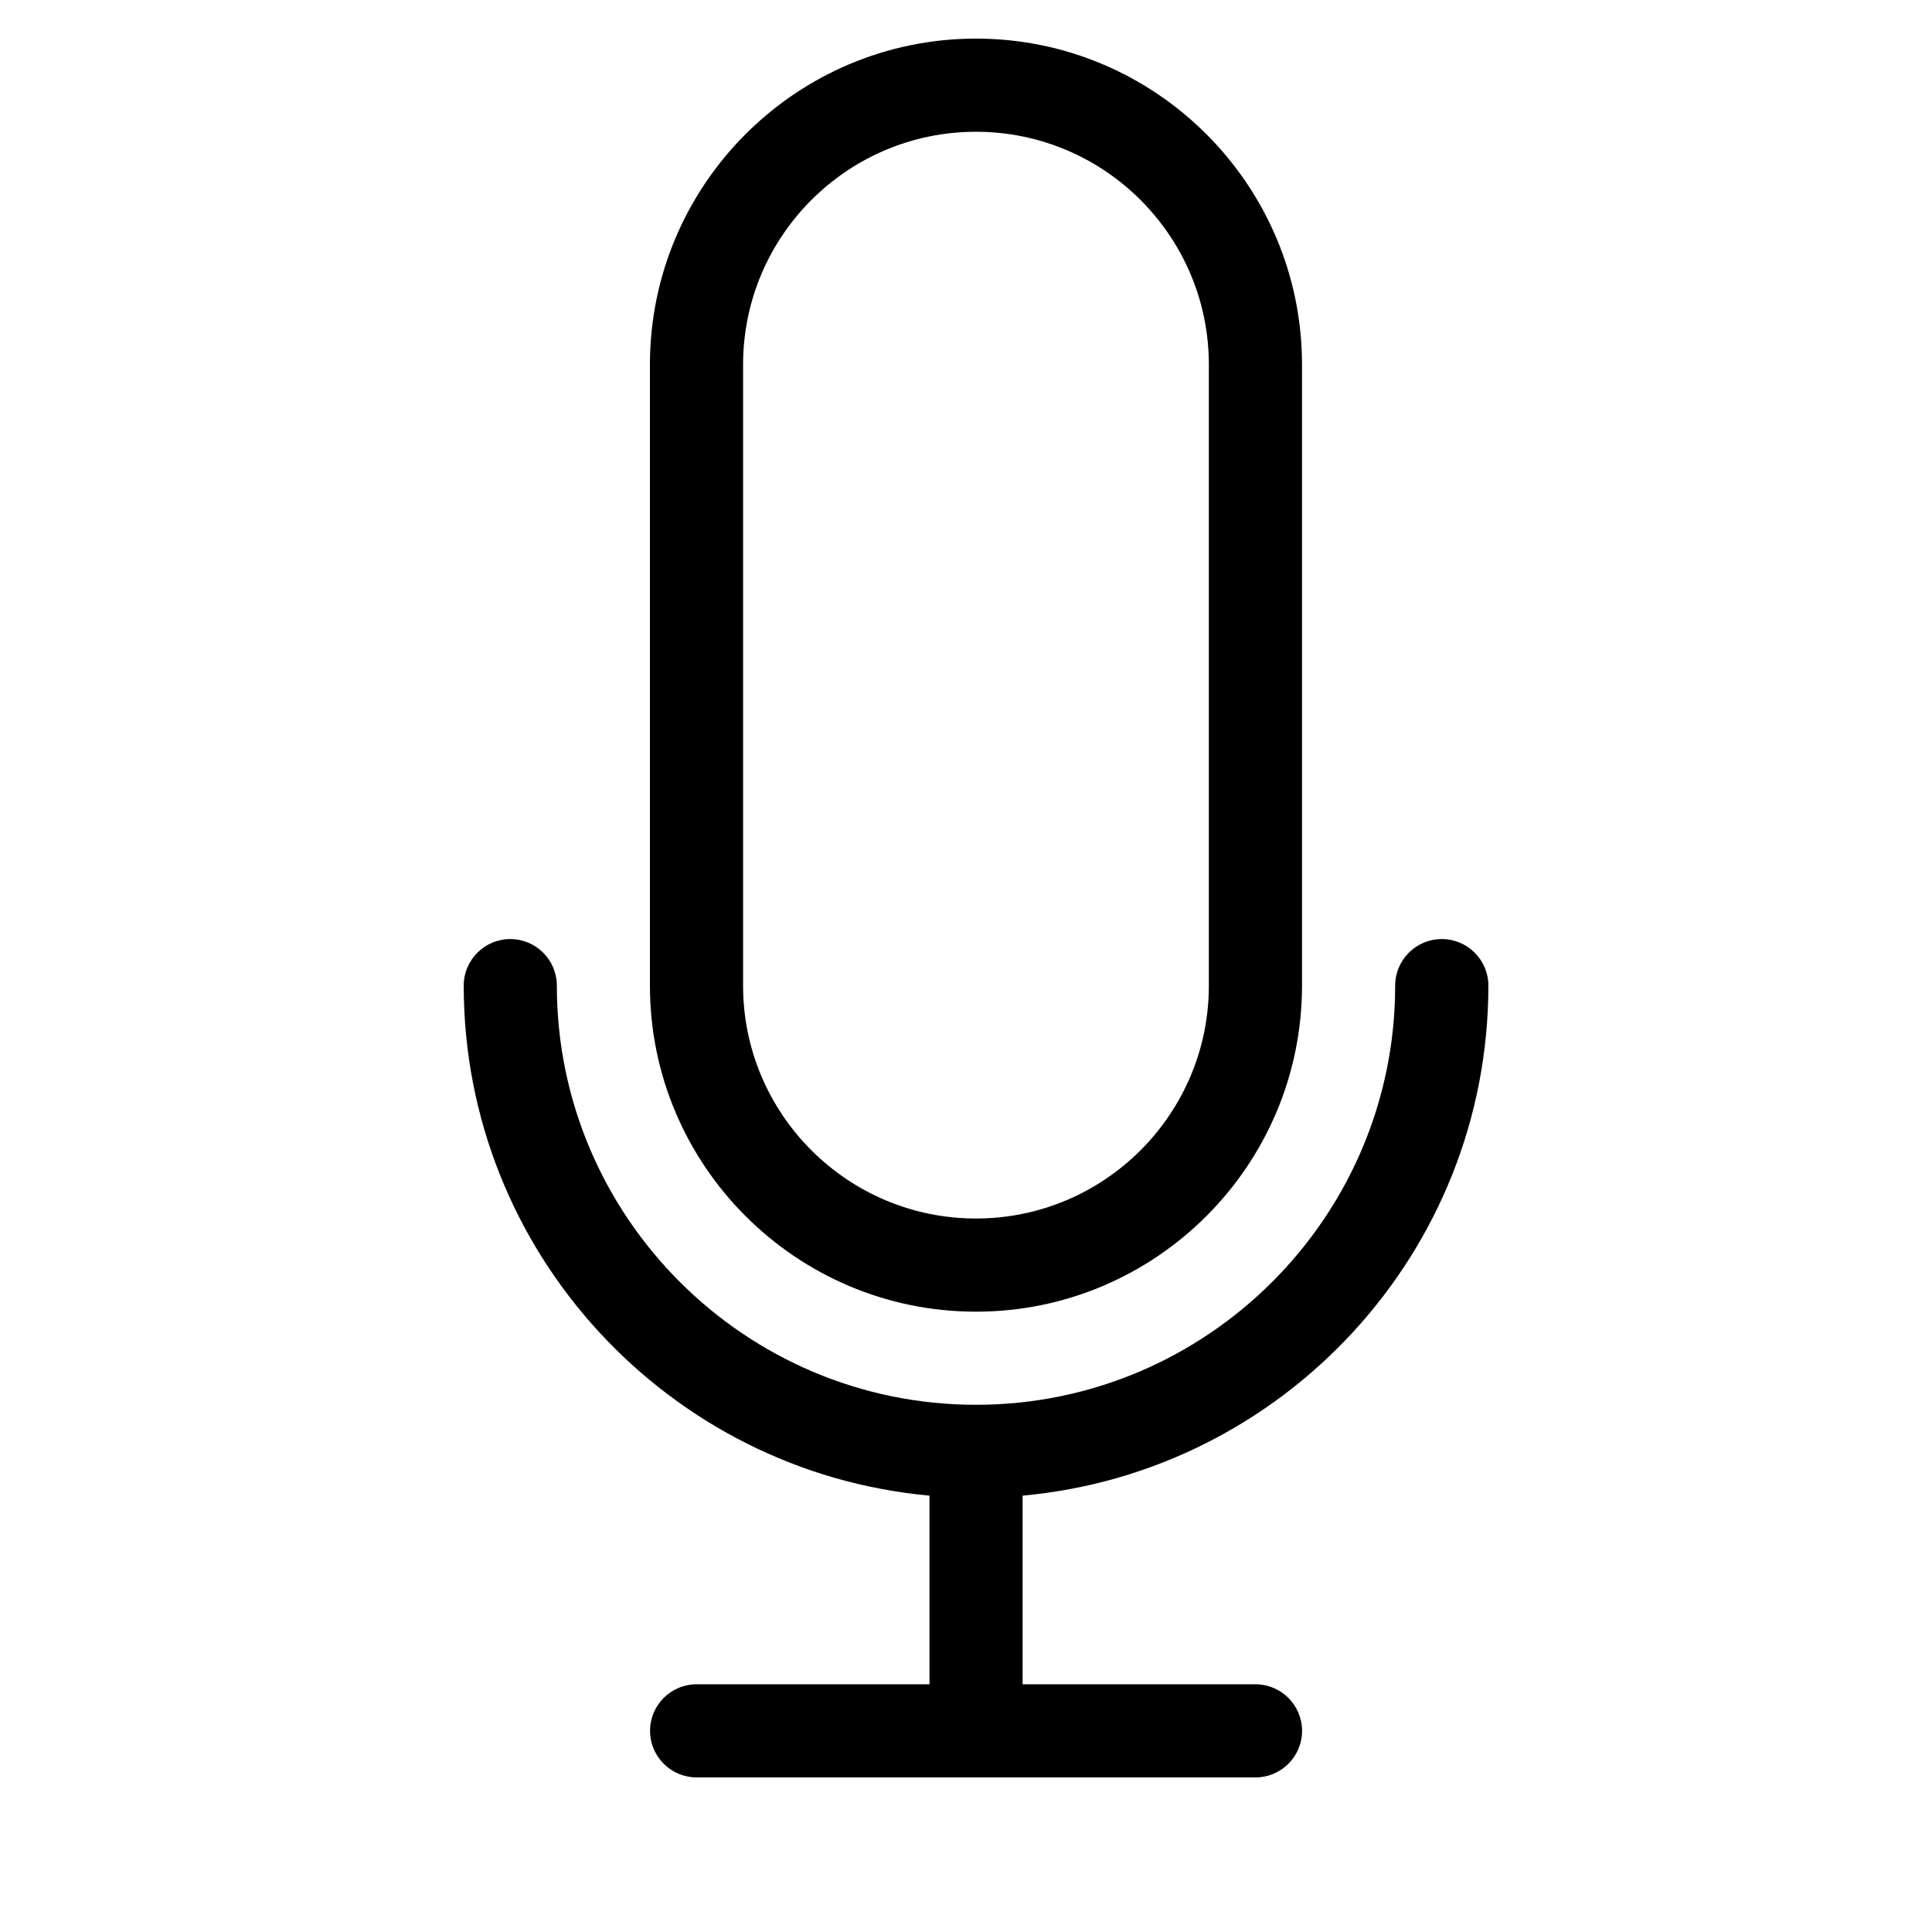
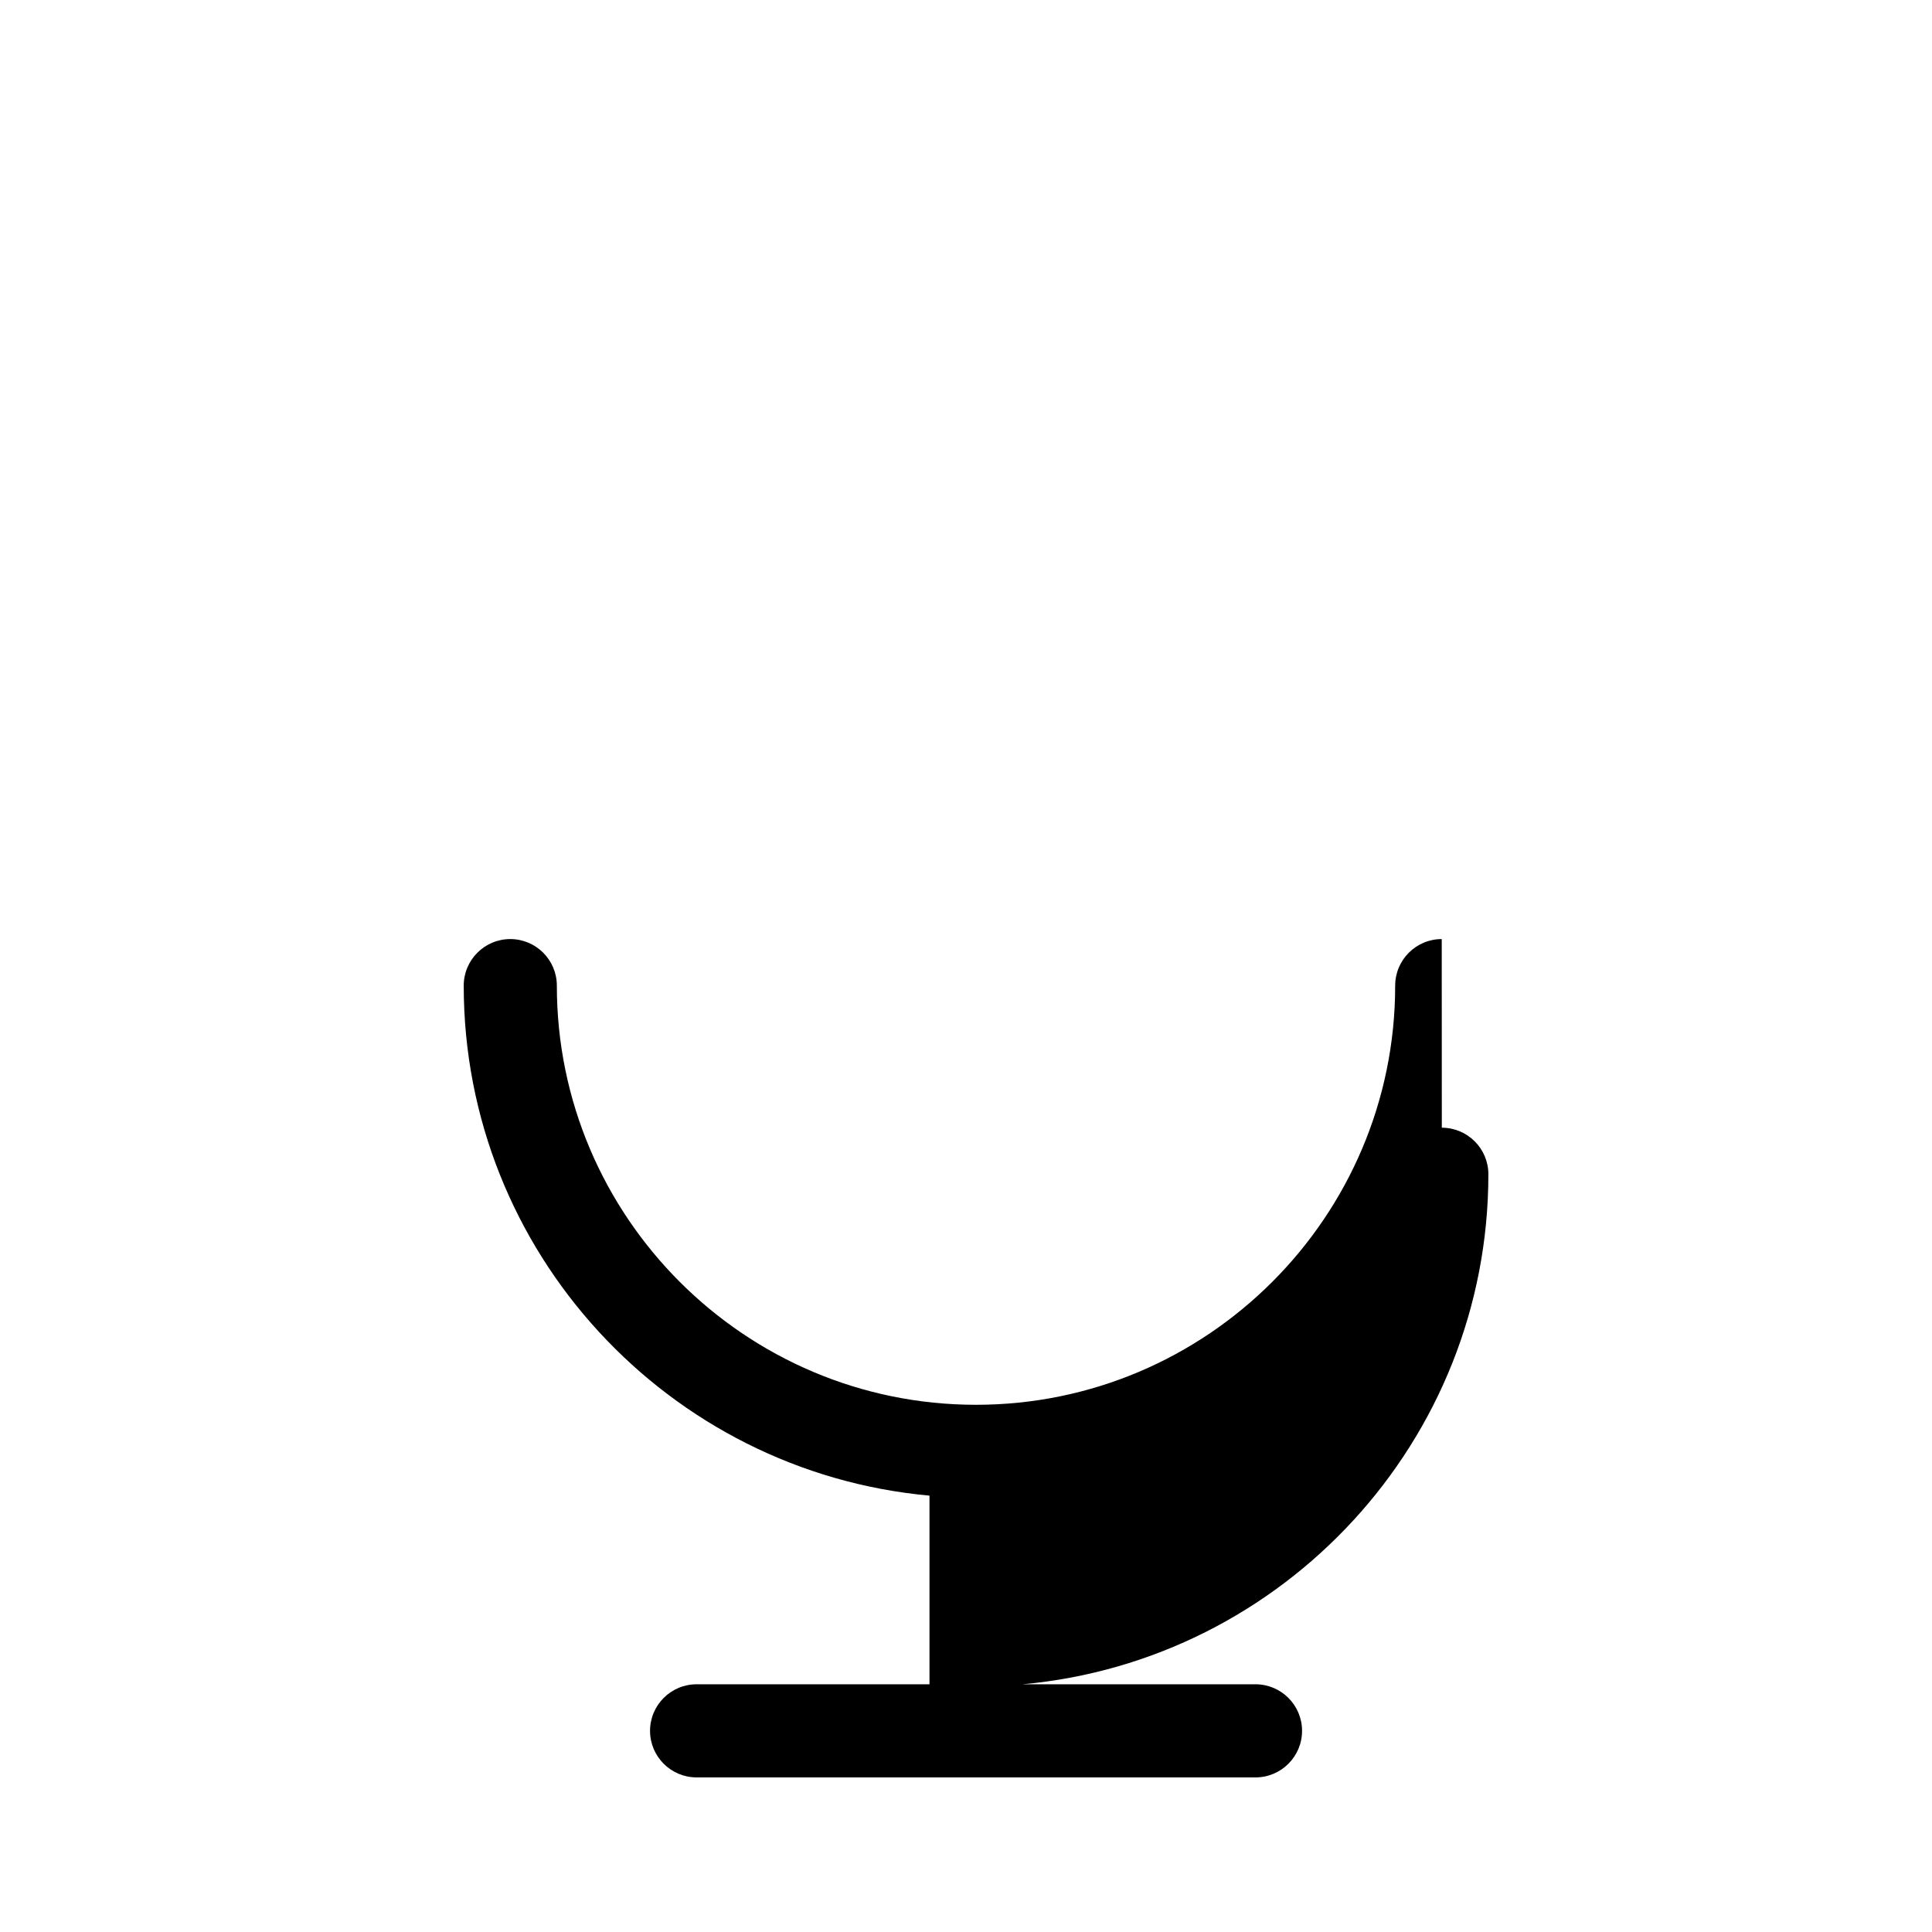
<svg xmlns="http://www.w3.org/2000/svg" width="50" height="50" fill="none">
  <g id="Layer_1">
    <title>Layer 1</title>
-     <path id="svg_1" fill="black" d="m25.258,33.946c4.653,0 8.438,-3.785 8.438,-8.438l0,-16.071c0,-4.653 -3.785,-8.438 -8.438,-8.438c-4.653,0 -8.438,3.785 -8.438,8.438l0,16.071c0,4.653 3.785,8.438 8.438,8.438zm-6.027,-24.509c0,-3.324 2.702,-6.027 6.027,-6.027c3.324,0 6.027,2.702 6.027,6.027l0,16.071c0,3.324 -2.702,6.027 -6.027,6.027c-3.324,0 -6.027,-2.702 -6.027,-6.027l0,-16.071z" />
-     <path id="svg_2" fill="black" d="m37.312,24.303c-0.665,0 -1.205,0.54 -1.205,1.205c0,5.981 -4.867,10.848 -10.848,10.848c-5.981,0 -10.848,-4.867 -10.848,-10.848c0,-0.665 -0.54,-1.205 -1.205,-1.205c-0.665,0 -1.205,0.54 -1.205,1.205c0,6.902 5.306,12.586 12.054,13.199l0,4.882l-6.027,0c-0.665,0 -1.205,0.54 -1.205,1.205c0,0.665 0.54,1.205 1.205,1.205l14.464,0c0.665,0 1.205,-0.54 1.205,-1.205c0,-0.665 -0.54,-1.205 -1.205,-1.205l-6.027,0l0,-4.882c6.748,-0.612 12.054,-6.294 12.054,-13.199c0,-0.665 -0.54,-1.205 -1.205,-1.205z" />
+     <path id="svg_2" fill="black" d="m37.312,24.303c-0.665,0 -1.205,0.54 -1.205,1.205c0,5.981 -4.867,10.848 -10.848,10.848c-5.981,0 -10.848,-4.867 -10.848,-10.848c0,-0.665 -0.54,-1.205 -1.205,-1.205c-0.665,0 -1.205,0.54 -1.205,1.205c0,6.902 5.306,12.586 12.054,13.199l0,4.882l-6.027,0c-0.665,0 -1.205,0.54 -1.205,1.205c0,0.665 0.54,1.205 1.205,1.205l14.464,0c0.665,0 1.205,-0.54 1.205,-1.205c0,-0.665 -0.54,-1.205 -1.205,-1.205l-6.027,0c6.748,-0.612 12.054,-6.294 12.054,-13.199c0,-0.665 -0.54,-1.205 -1.205,-1.205z" />
  </g>
</svg>